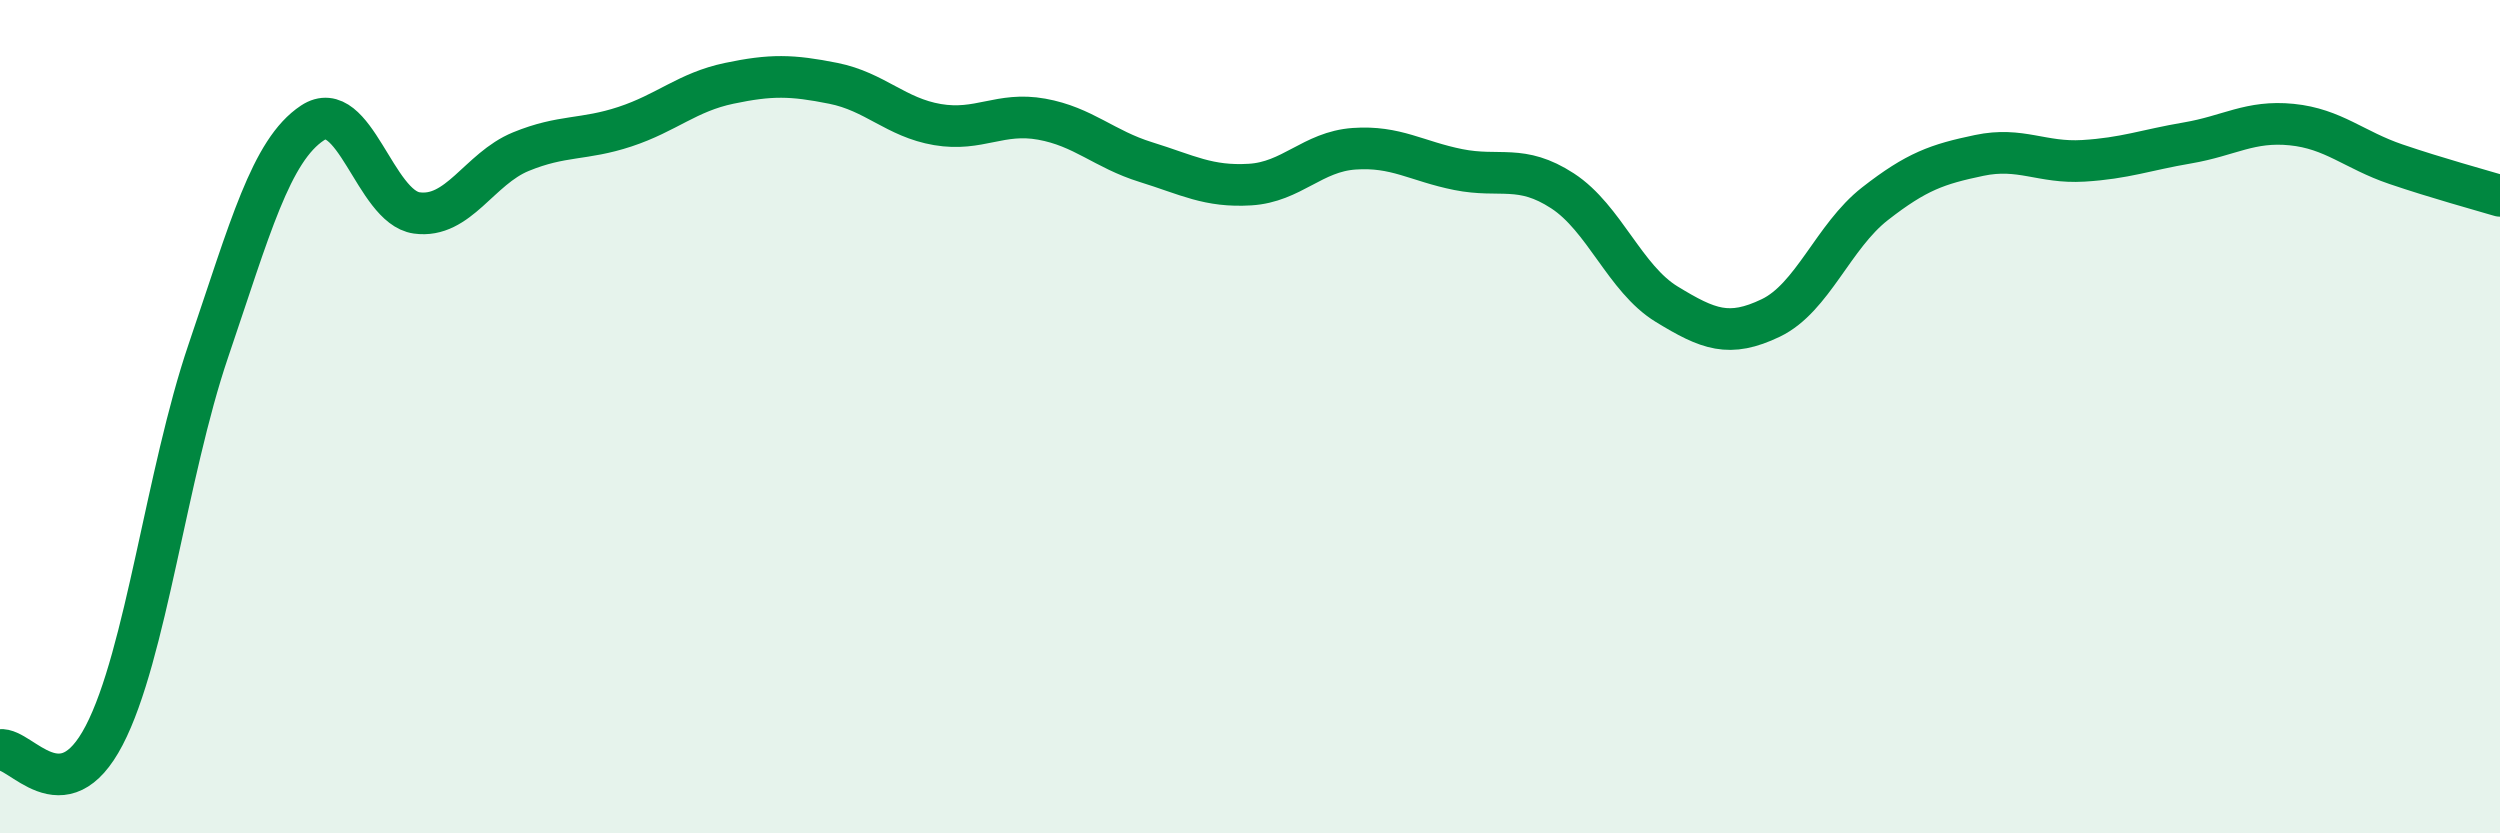
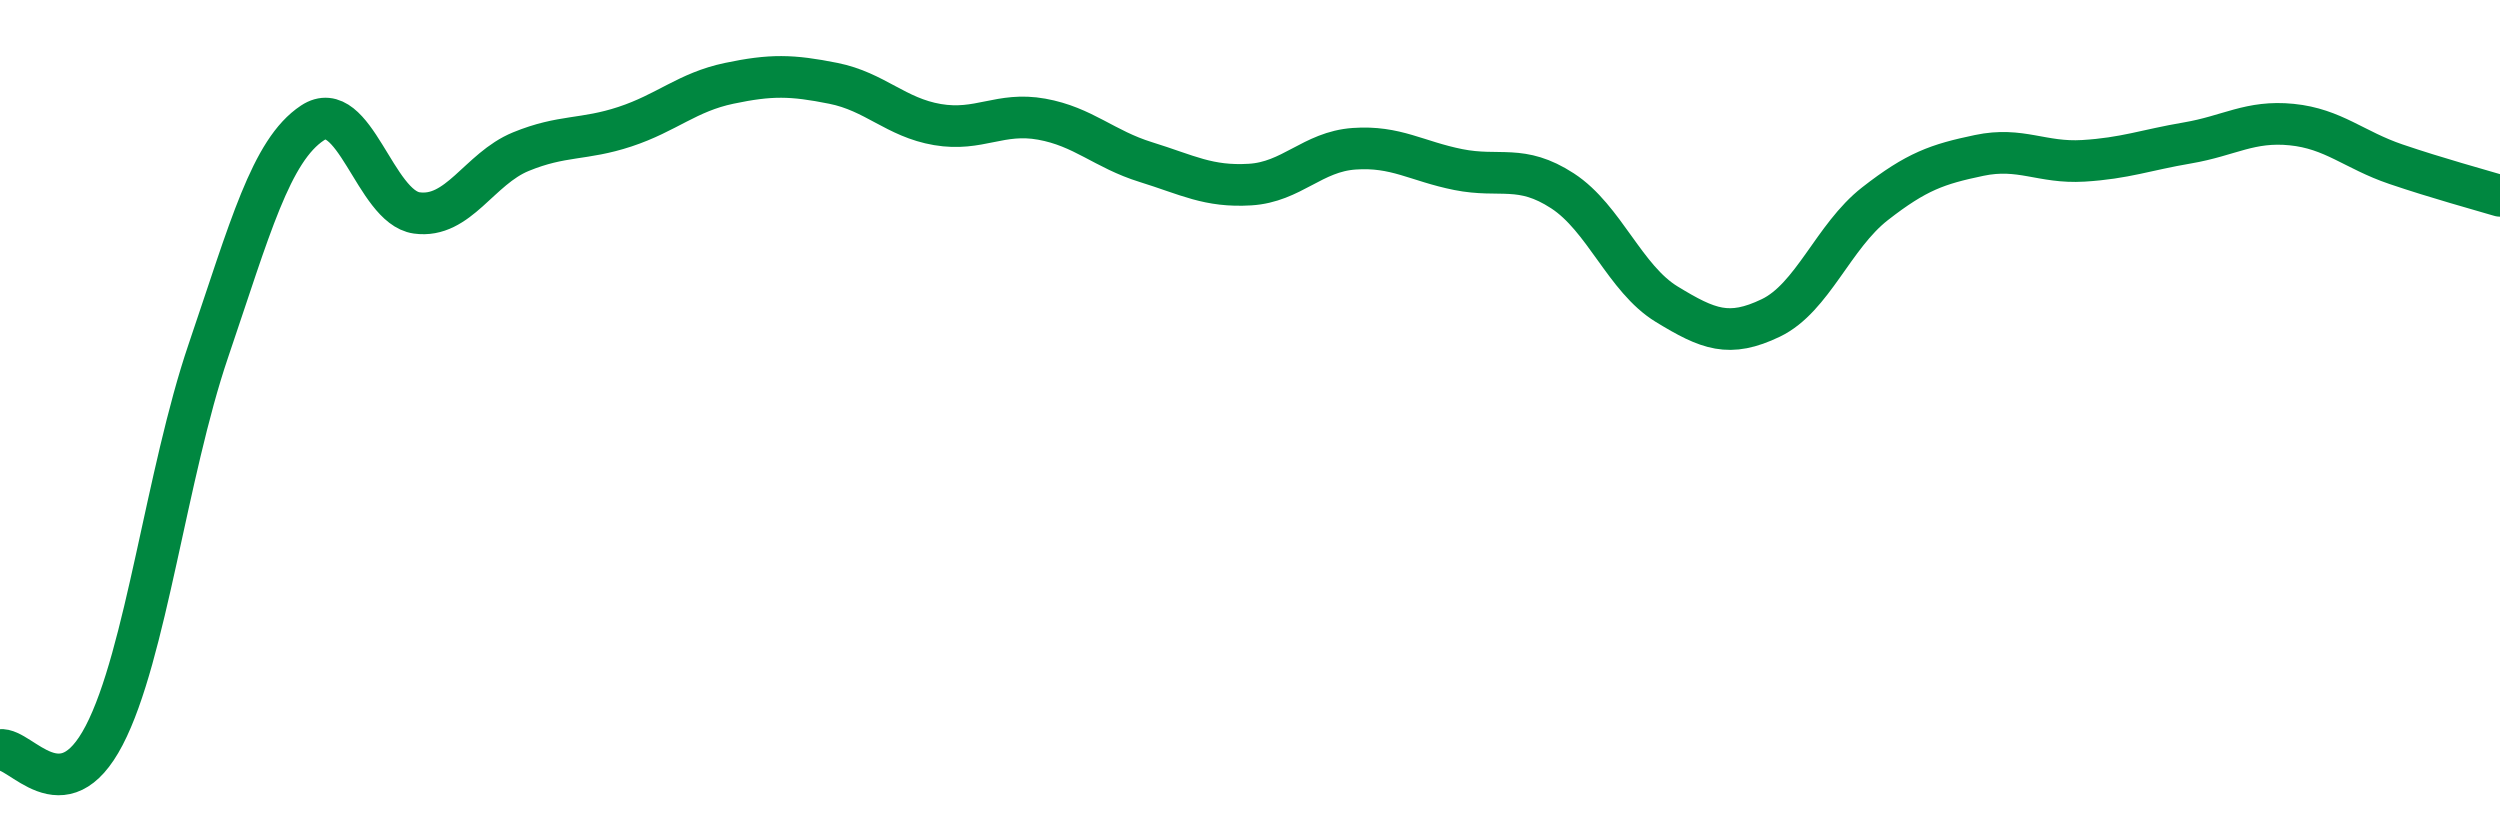
<svg xmlns="http://www.w3.org/2000/svg" width="60" height="20" viewBox="0 0 60 20">
-   <path d="M 0,18 C 0.5,17.93 1.5,19.57 2.5,17.65 C 3.5,15.73 4,11.36 5,8.42 C 6,5.48 6.5,3.61 7.5,2.95 C 8.5,2.29 9,4.97 10,5.11 C 11,5.25 11.5,4.05 12.5,3.64 C 13.5,3.23 14,3.37 15,3.04 C 16,2.71 16.5,2.21 17.5,2 C 18.5,1.79 19,1.8 20,2 C 21,2.2 21.5,2.82 22.5,2.99 C 23.5,3.16 24,2.68 25,2.86 C 26,3.04 26.5,3.58 27.5,3.89 C 28.5,4.2 29,4.49 30,4.43 C 31,4.37 31.5,3.64 32.5,3.57 C 33.5,3.5 34,3.87 35,4.07 C 36,4.27 36.5,3.93 37.5,4.58 C 38.5,5.23 39,6.69 40,7.3 C 41,7.91 41.5,8.11 42.5,7.63 C 43.5,7.15 44,5.67 45,4.89 C 46,4.11 46.5,3.94 47.5,3.73 C 48.5,3.52 49,3.92 50,3.86 C 51,3.8 51.5,3.6 52.5,3.43 C 53.5,3.26 54,2.89 55,2.99 C 56,3.09 56.5,3.6 57.5,3.94 C 58.5,4.28 59.5,4.55 60,4.7L60 20L0 20Z" fill="#008740" opacity="0.1" stroke-linecap="round" stroke-linejoin="round" />
  <path d="M 0,18 C 0.5,17.93 1.5,19.57 2.5,17.65 C 3.5,15.73 4,11.36 5,8.42 C 6,5.48 6.5,3.61 7.5,2.95 C 8.5,2.29 9,4.97 10,5.11 C 11,5.25 11.5,4.05 12.5,3.64 C 13.5,3.23 14,3.37 15,3.04 C 16,2.71 16.5,2.21 17.5,2 C 18.5,1.79 19,1.8 20,2 C 21,2.2 21.5,2.82 22.5,2.99 C 23.5,3.16 24,2.68 25,2.86 C 26,3.04 26.5,3.58 27.5,3.89 C 28.5,4.2 29,4.49 30,4.43 C 31,4.37 31.5,3.64 32.5,3.57 C 33.5,3.5 34,3.87 35,4.07 C 36,4.27 36.5,3.93 37.5,4.58 C 38.5,5.23 39,6.69 40,7.3 C 41,7.91 41.5,8.11 42.5,7.63 C 43.5,7.15 44,5.67 45,4.89 C 46,4.11 46.5,3.94 47.5,3.73 C 48.5,3.52 49,3.92 50,3.86 C 51,3.8 51.5,3.6 52.5,3.43 C 53.5,3.26 54,2.89 55,2.99 C 56,3.09 56.5,3.6 57.5,3.94 C 58.5,4.28 59.5,4.55 60,4.7" stroke="#008740" stroke-width="1" fill="none" stroke-linecap="round" stroke-linejoin="round" />
</svg>